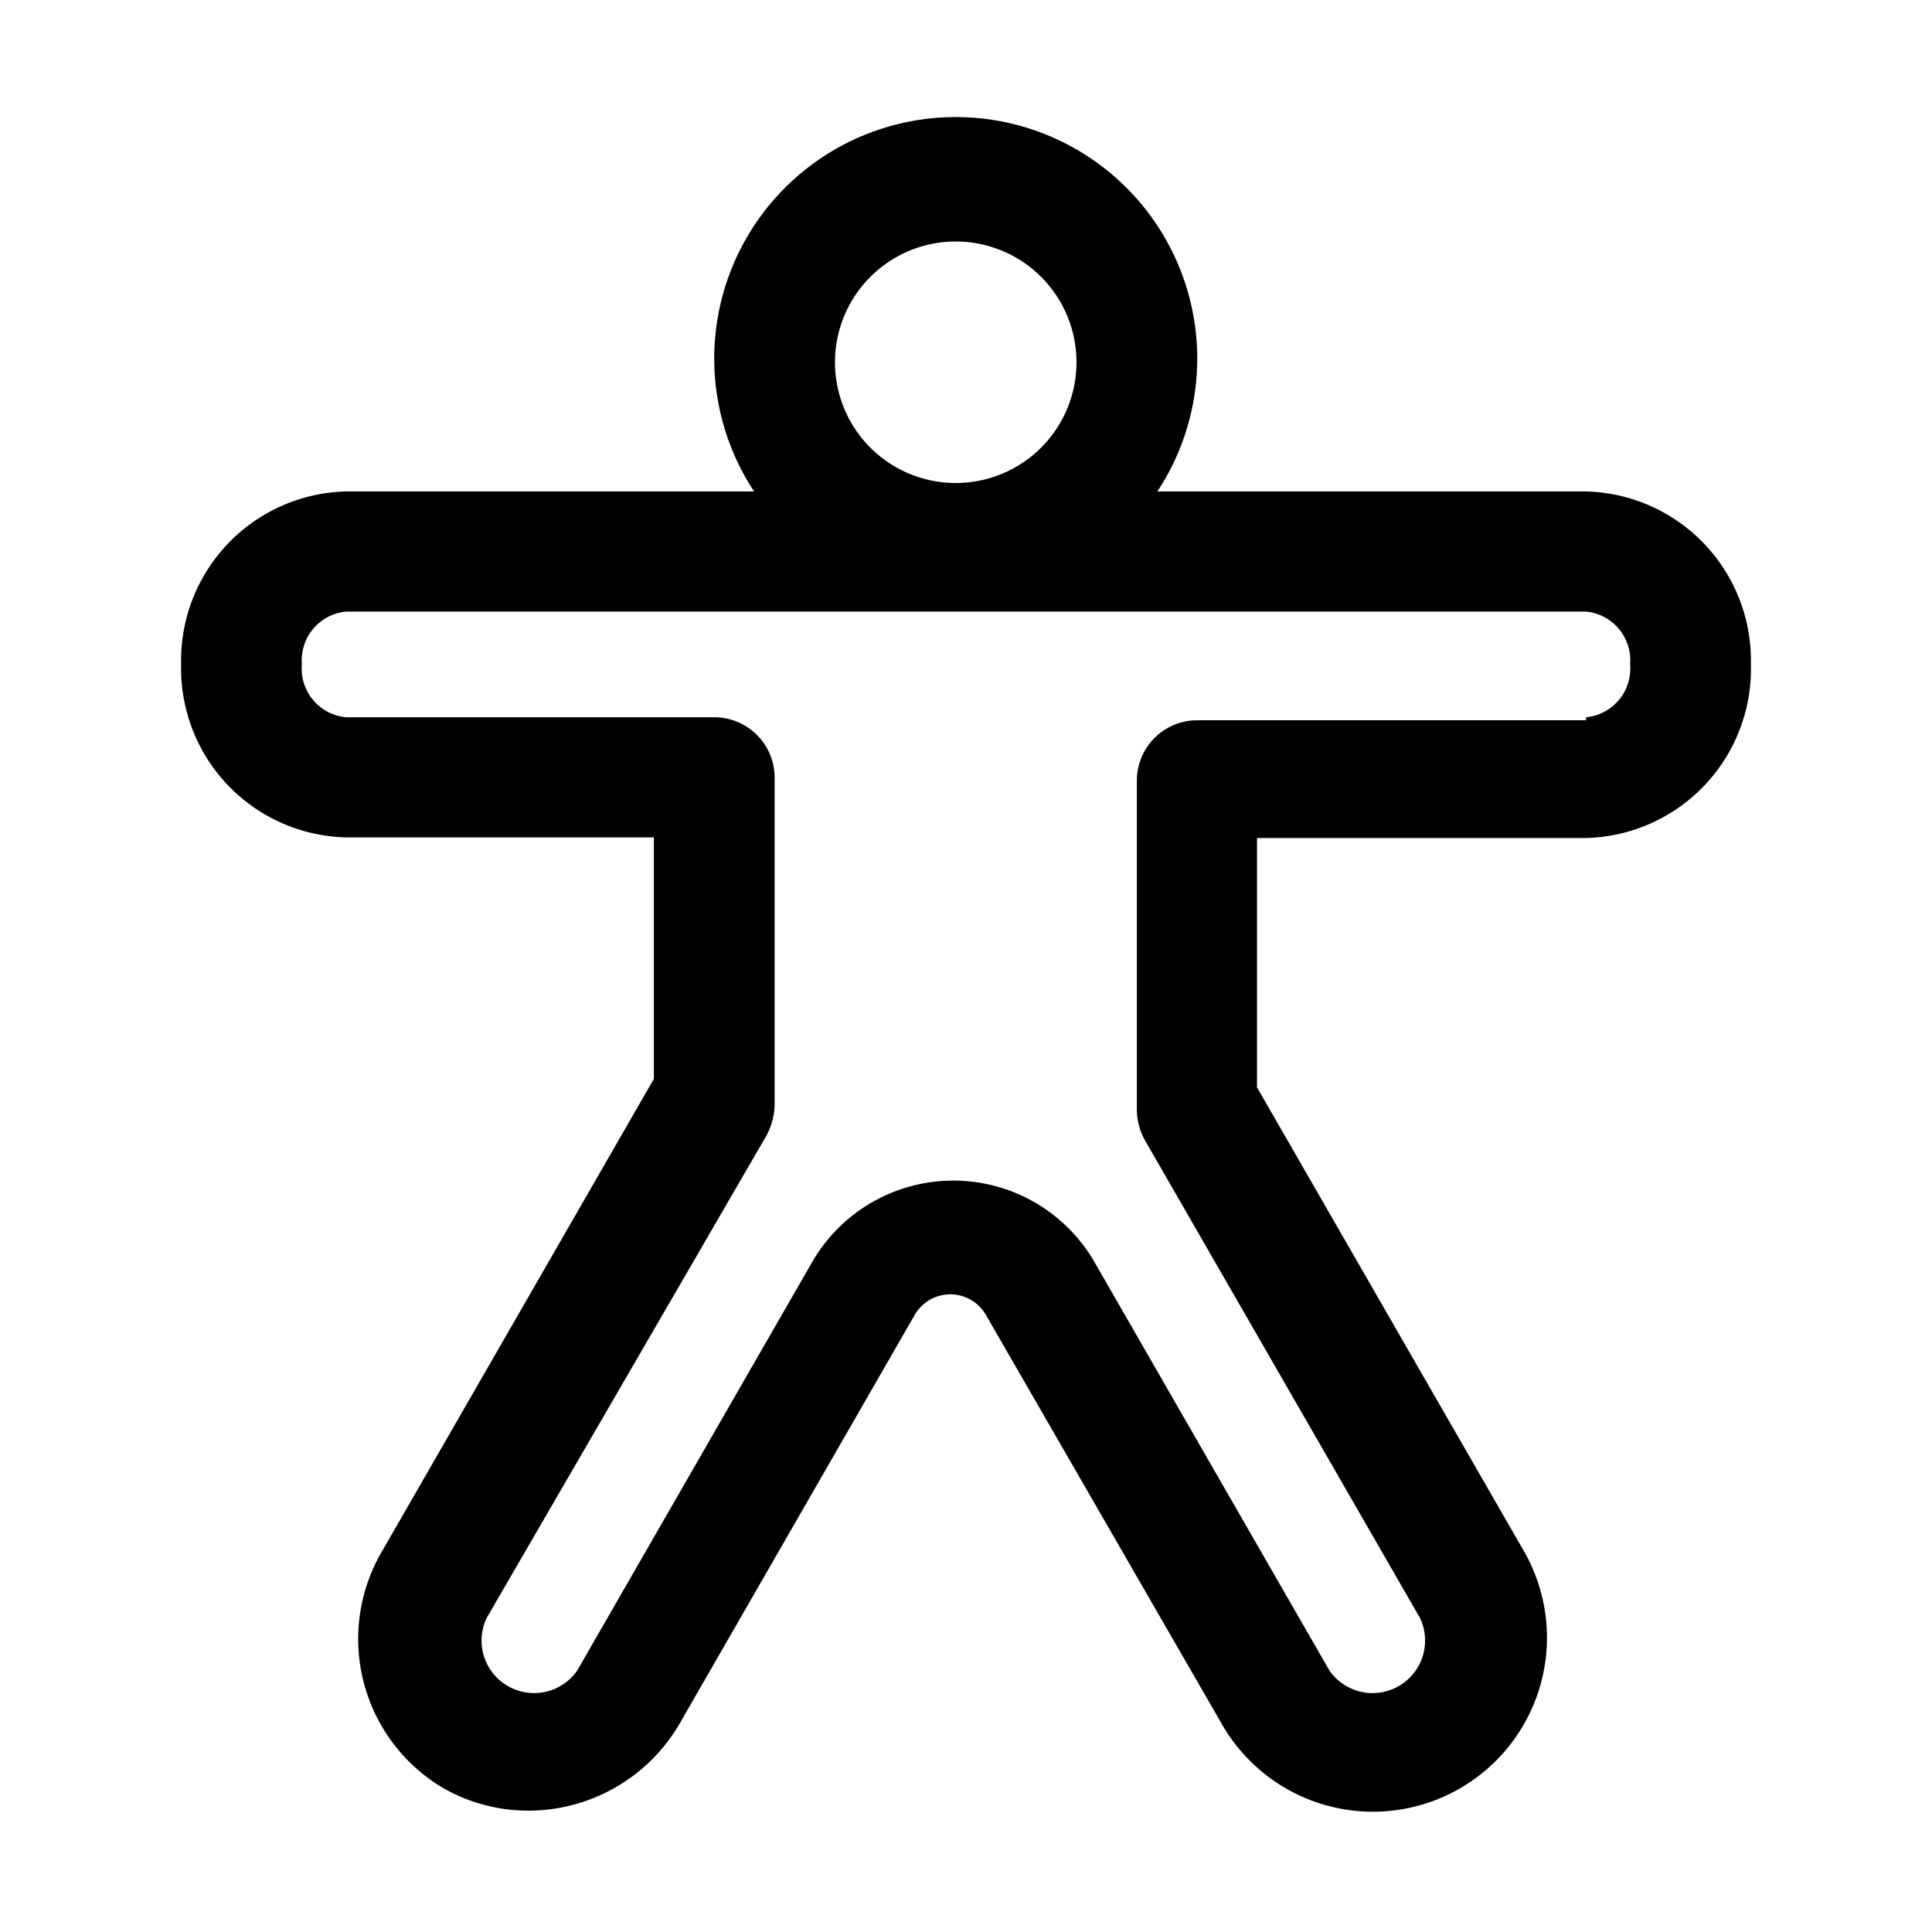
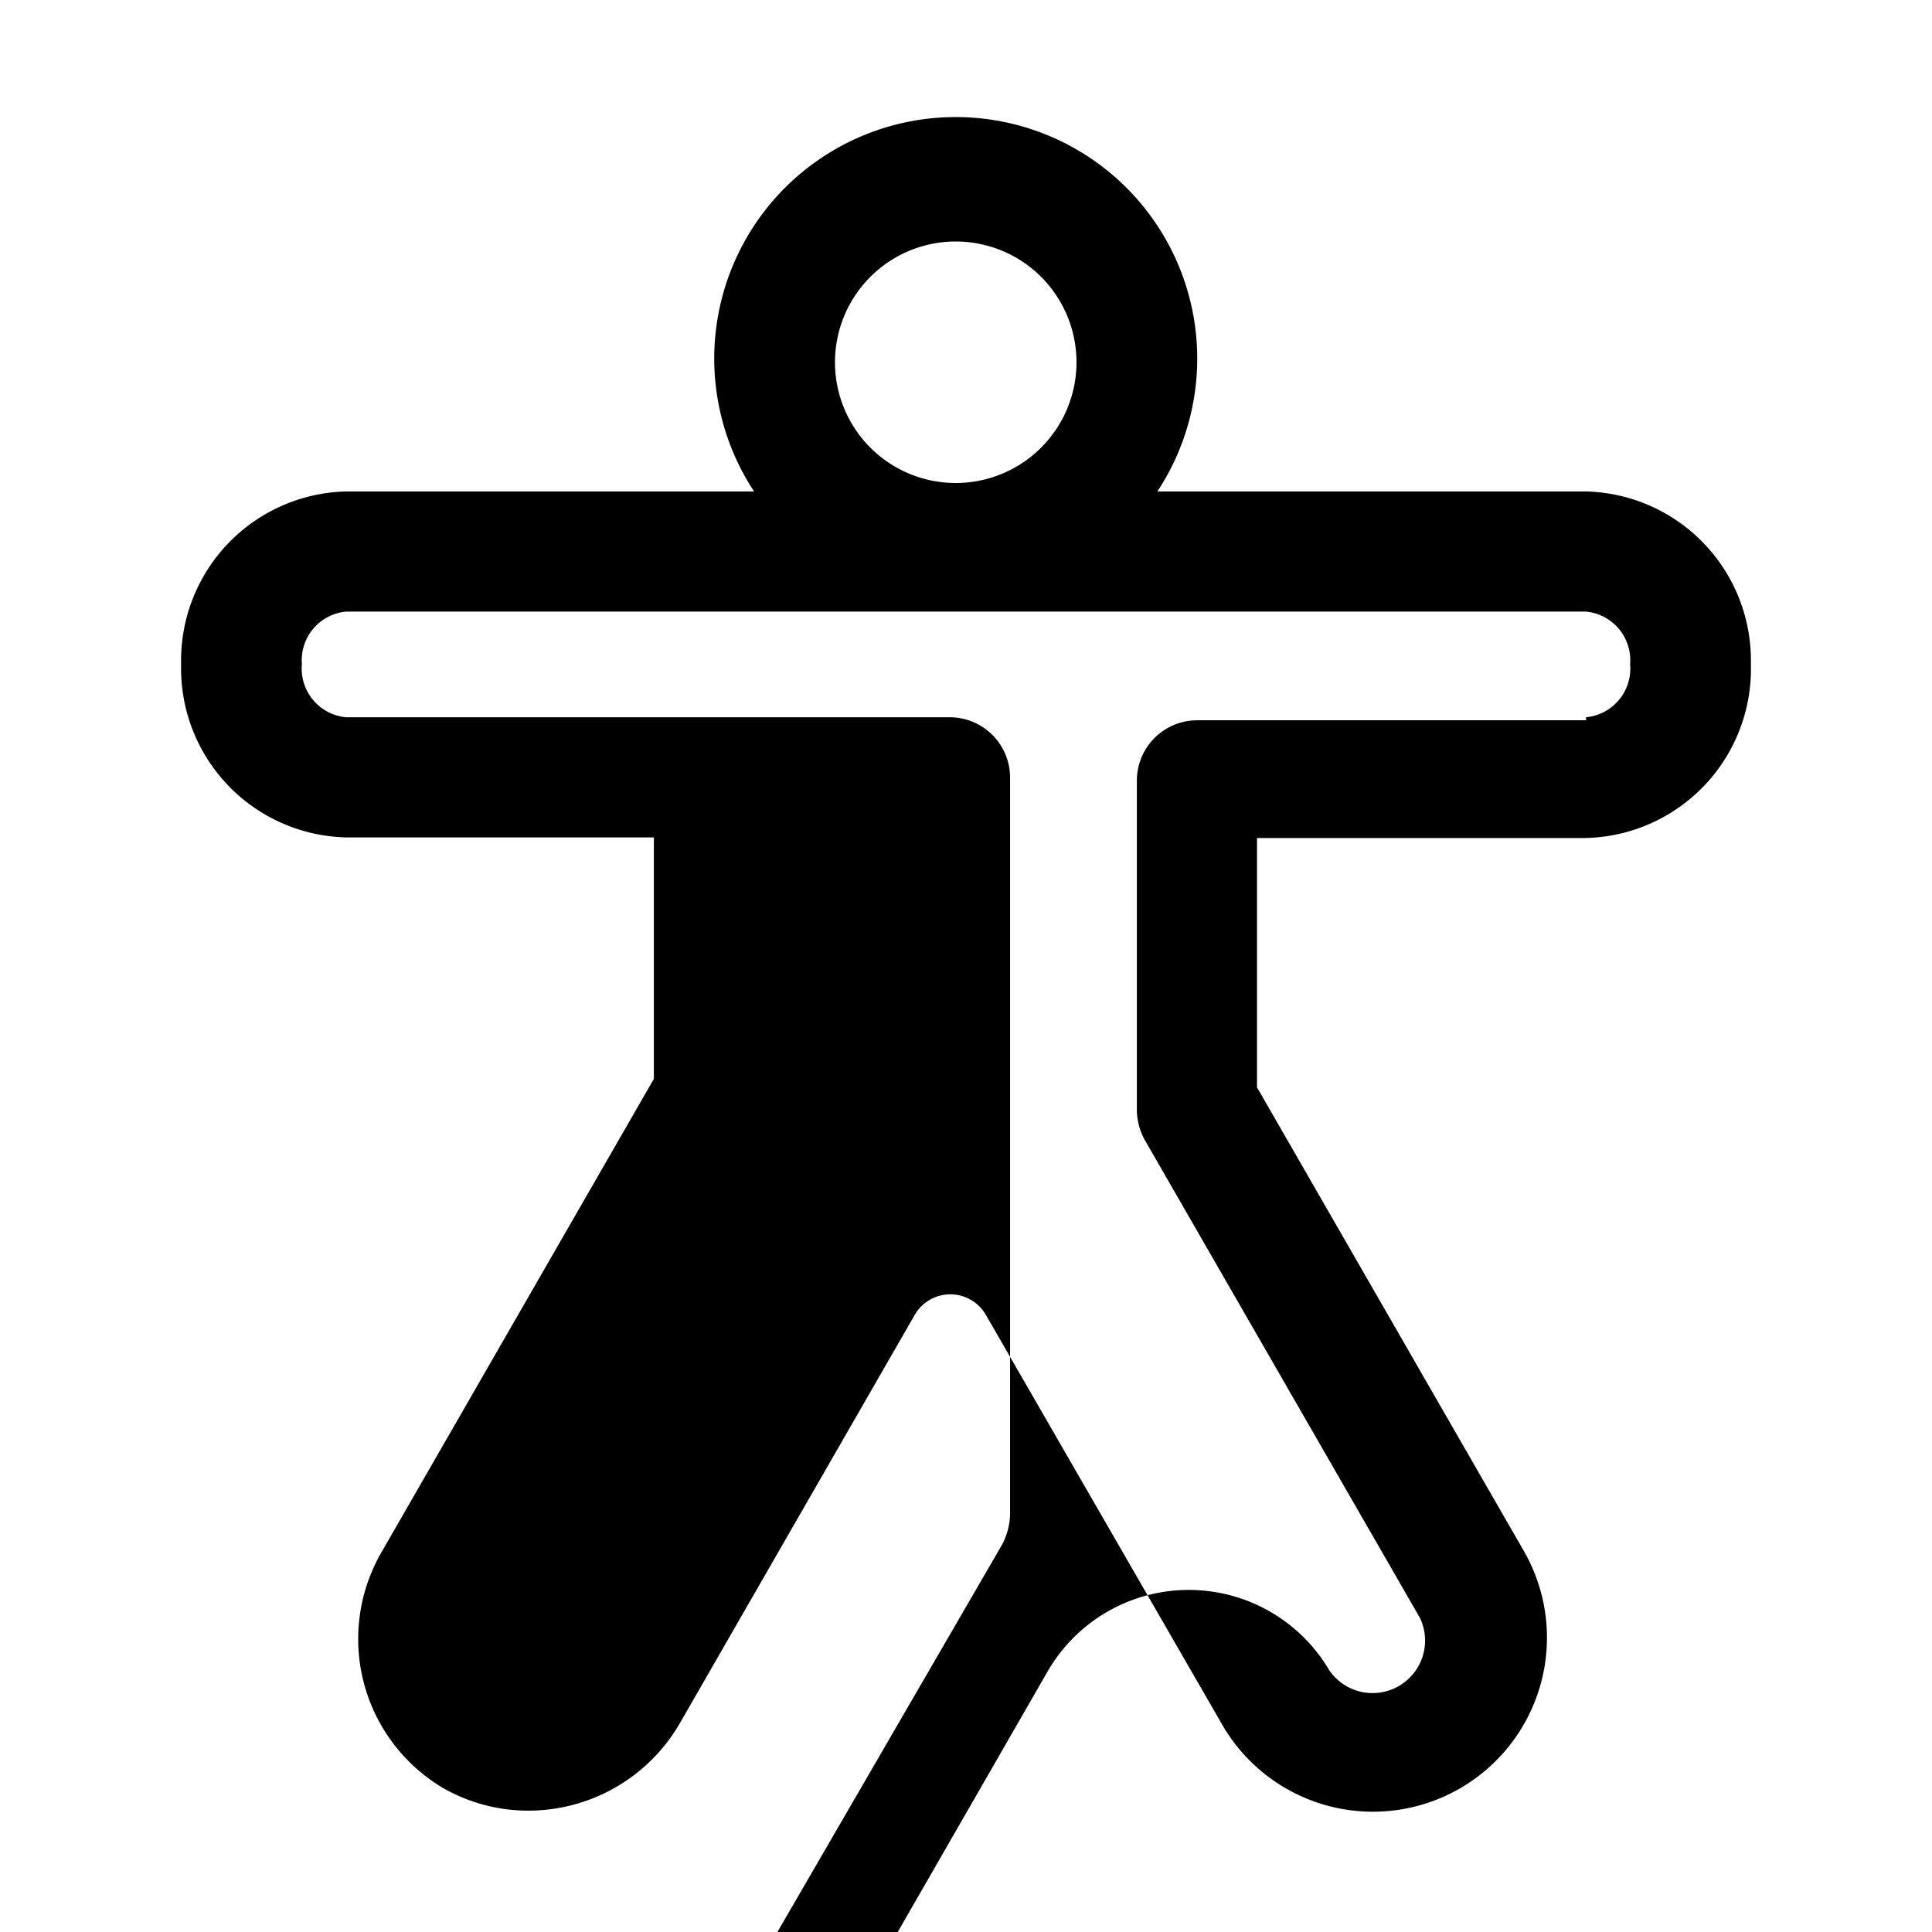
<svg xmlns="http://www.w3.org/2000/svg" id="ICONS" viewBox="0 0 32 32">
-   <path d="M26.27,8.14h-7.1a4,4,0,1,0-6.68,0H5.73A2.8,2.8,0,0,0,3,11a2.8,2.8,0,0,0,2.73,2.87h5.1v4l-4.5,7.82a2.87,2.87,0,0,0,1,3.92,2.84,2.84,0,0,0,1.43.38,2.9,2.9,0,0,0,2.49-1.43l3.9-6.78a.68.68,0,0,1,1.18,0l3.91,6.78a2.87,2.87,0,1,0,5-2.87l-4.42-7.68V13.88h5.44A2.8,2.8,0,0,0,29,11,2.8,2.8,0,0,0,26.27,8.14ZM15.83,4a2,2,0,1,1-2,2A2,2,0,0,1,15.83,4Zm10.44,7.93H19.83a1,1,0,0,0-1,1v5.46a1.05,1.05,0,0,0,.13.49l4.56,7.92a.87.87,0,0,1-1.5.87l-3.9-6.78a2.7,2.7,0,0,0-4.66,0l-3.9,6.78a.87.87,0,0,1-1.5-.87l4.64-8a1.13,1.13,0,0,0,.13-.5V12.88a1,1,0,0,0-1-1H5.73A.81.81,0,0,1,5,11a.81.81,0,0,1,.73-.87H26.27A.81.81,0,0,1,27,11,.81.81,0,0,1,26.27,11.88Z" />
+   <path d="M26.27,8.14h-7.1a4,4,0,1,0-6.68,0H5.73A2.8,2.8,0,0,0,3,11a2.8,2.8,0,0,0,2.73,2.87h5.1v4l-4.5,7.82a2.87,2.87,0,0,0,1,3.92,2.84,2.84,0,0,0,1.43.38,2.9,2.9,0,0,0,2.49-1.43l3.9-6.78a.68.68,0,0,1,1.18,0l3.91,6.78a2.87,2.87,0,1,0,5-2.87l-4.42-7.68V13.88h5.44A2.8,2.8,0,0,0,29,11,2.8,2.8,0,0,0,26.27,8.14ZM15.83,4a2,2,0,1,1-2,2A2,2,0,0,1,15.83,4Zm10.44,7.93H19.83a1,1,0,0,0-1,1v5.46a1.05,1.05,0,0,0,.13.49l4.56,7.92a.87.87,0,0,1-1.5.87a2.7,2.7,0,0,0-4.66,0l-3.9,6.78a.87.87,0,0,1-1.5-.87l4.64-8a1.13,1.13,0,0,0,.13-.5V12.88a1,1,0,0,0-1-1H5.73A.81.81,0,0,1,5,11a.81.81,0,0,1,.73-.87H26.27A.81.81,0,0,1,27,11,.81.81,0,0,1,26.27,11.88Z" />
</svg>